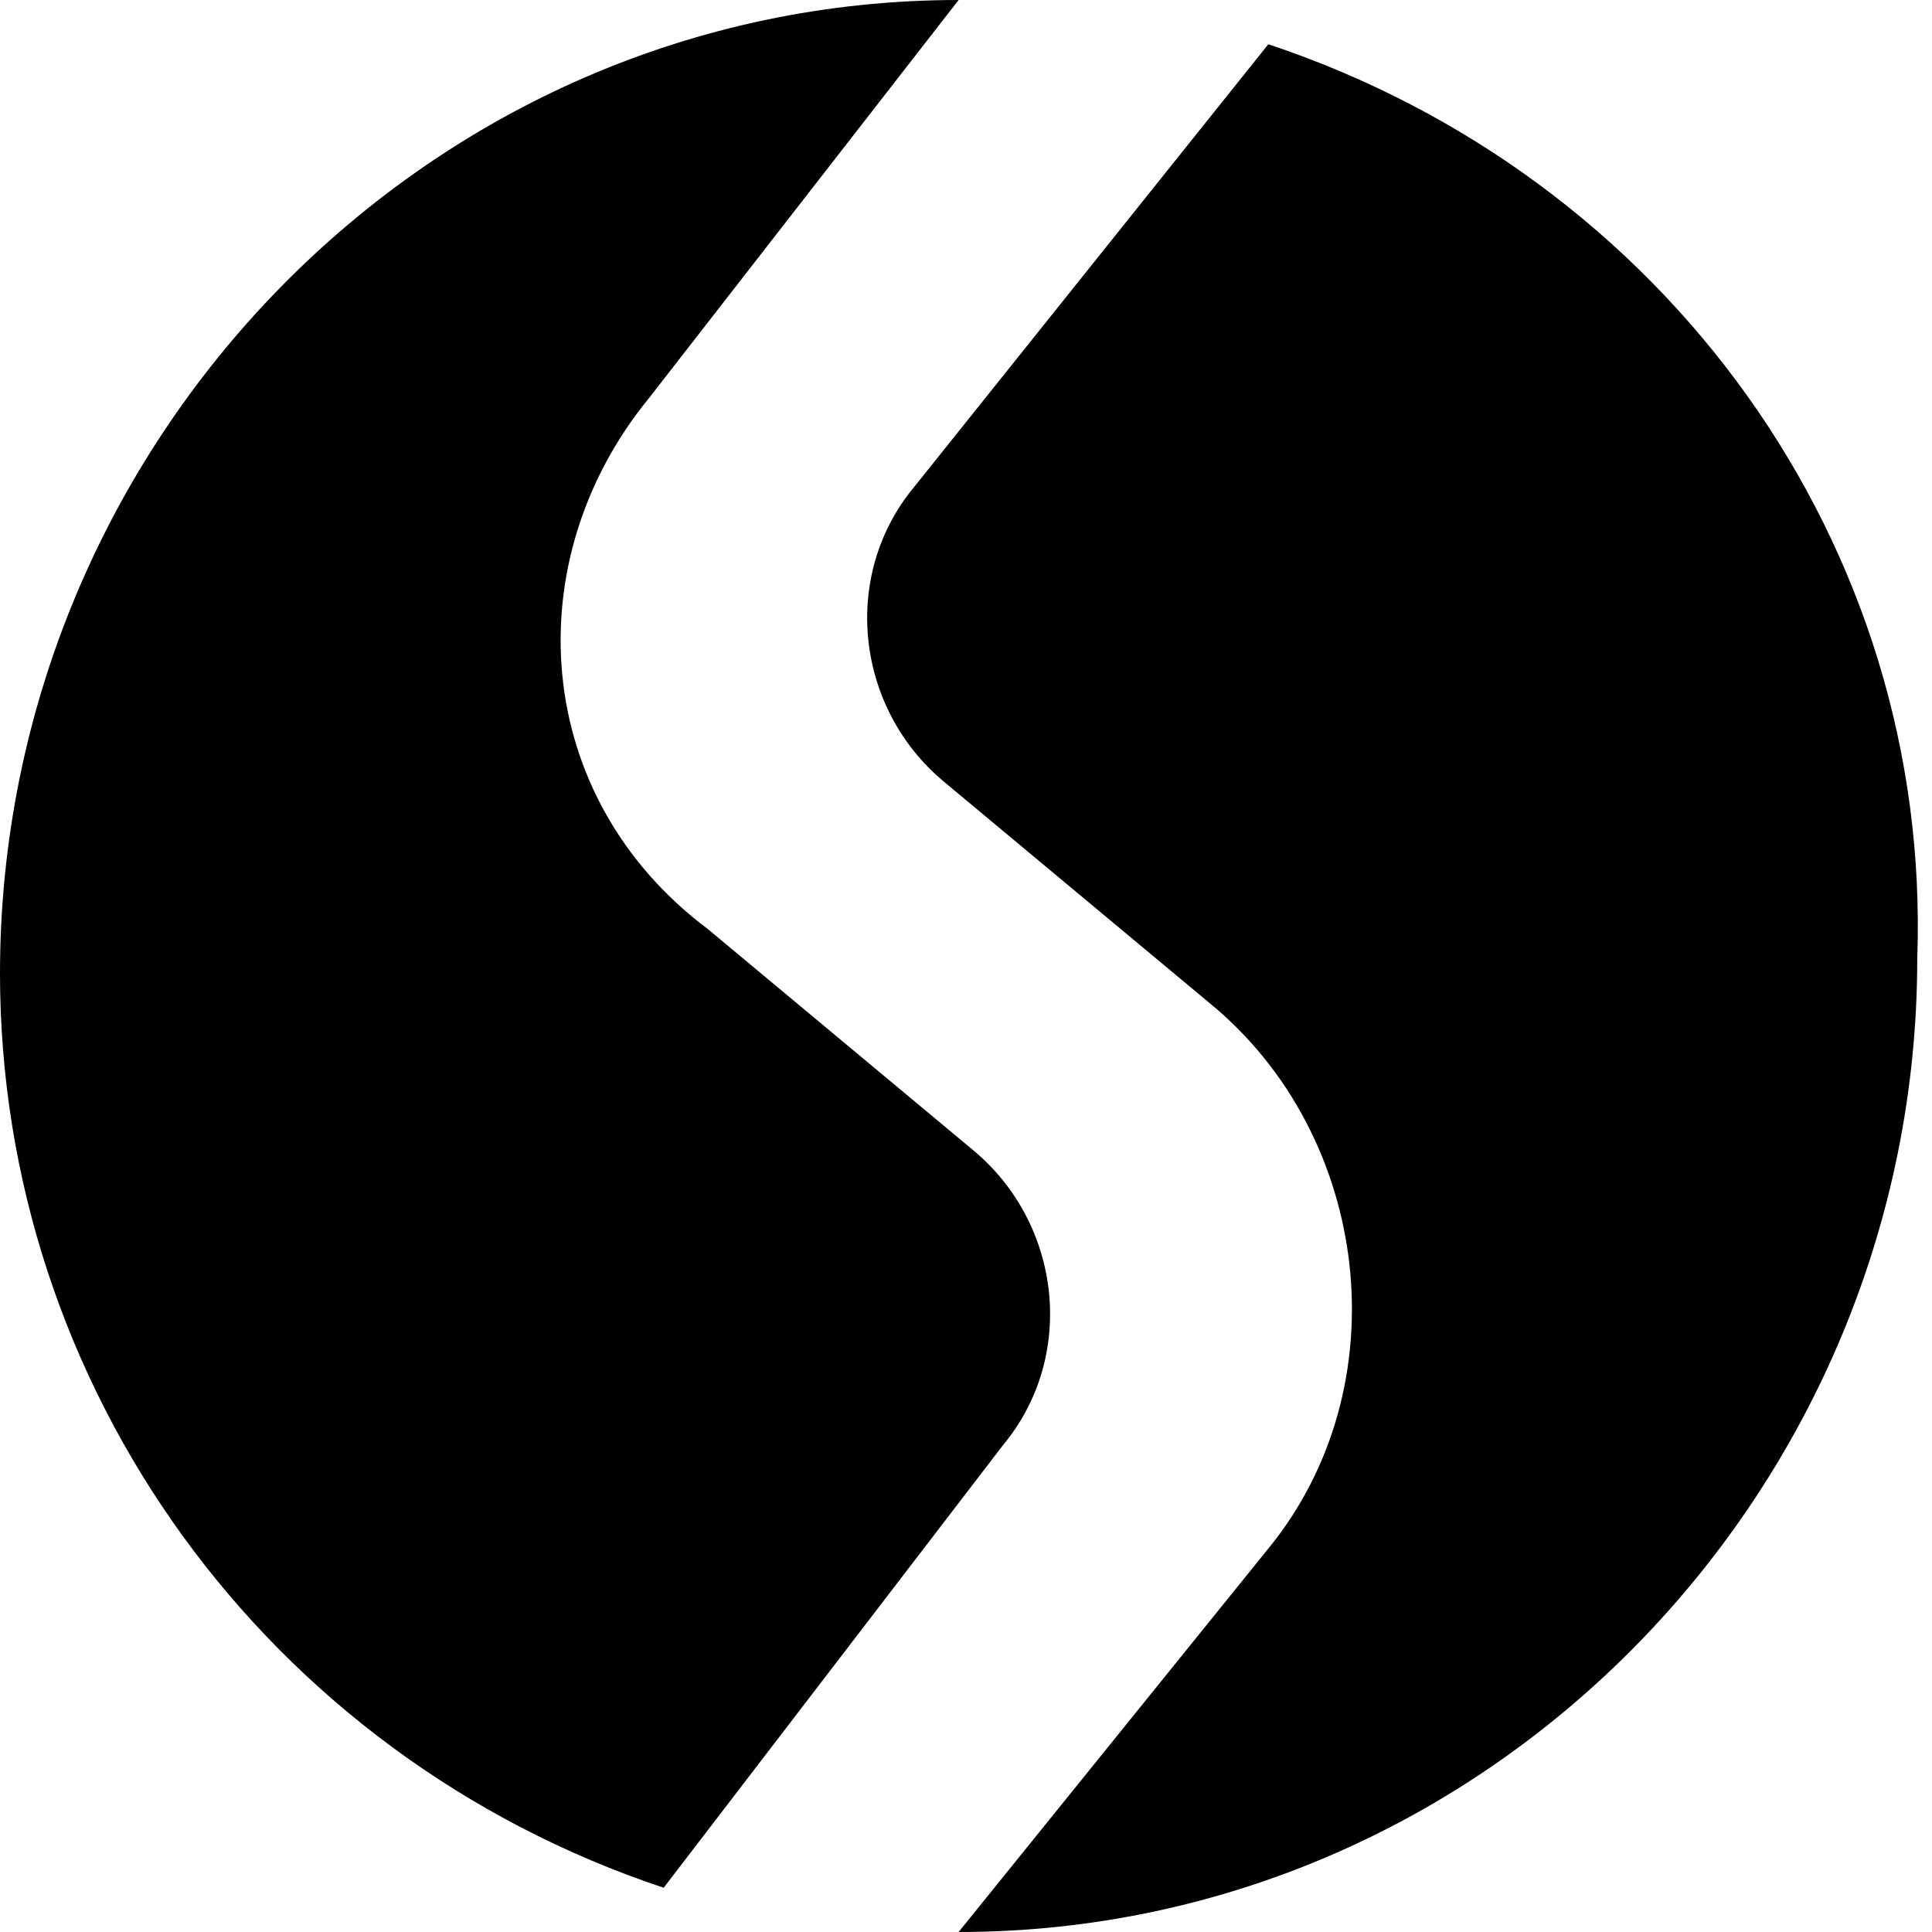
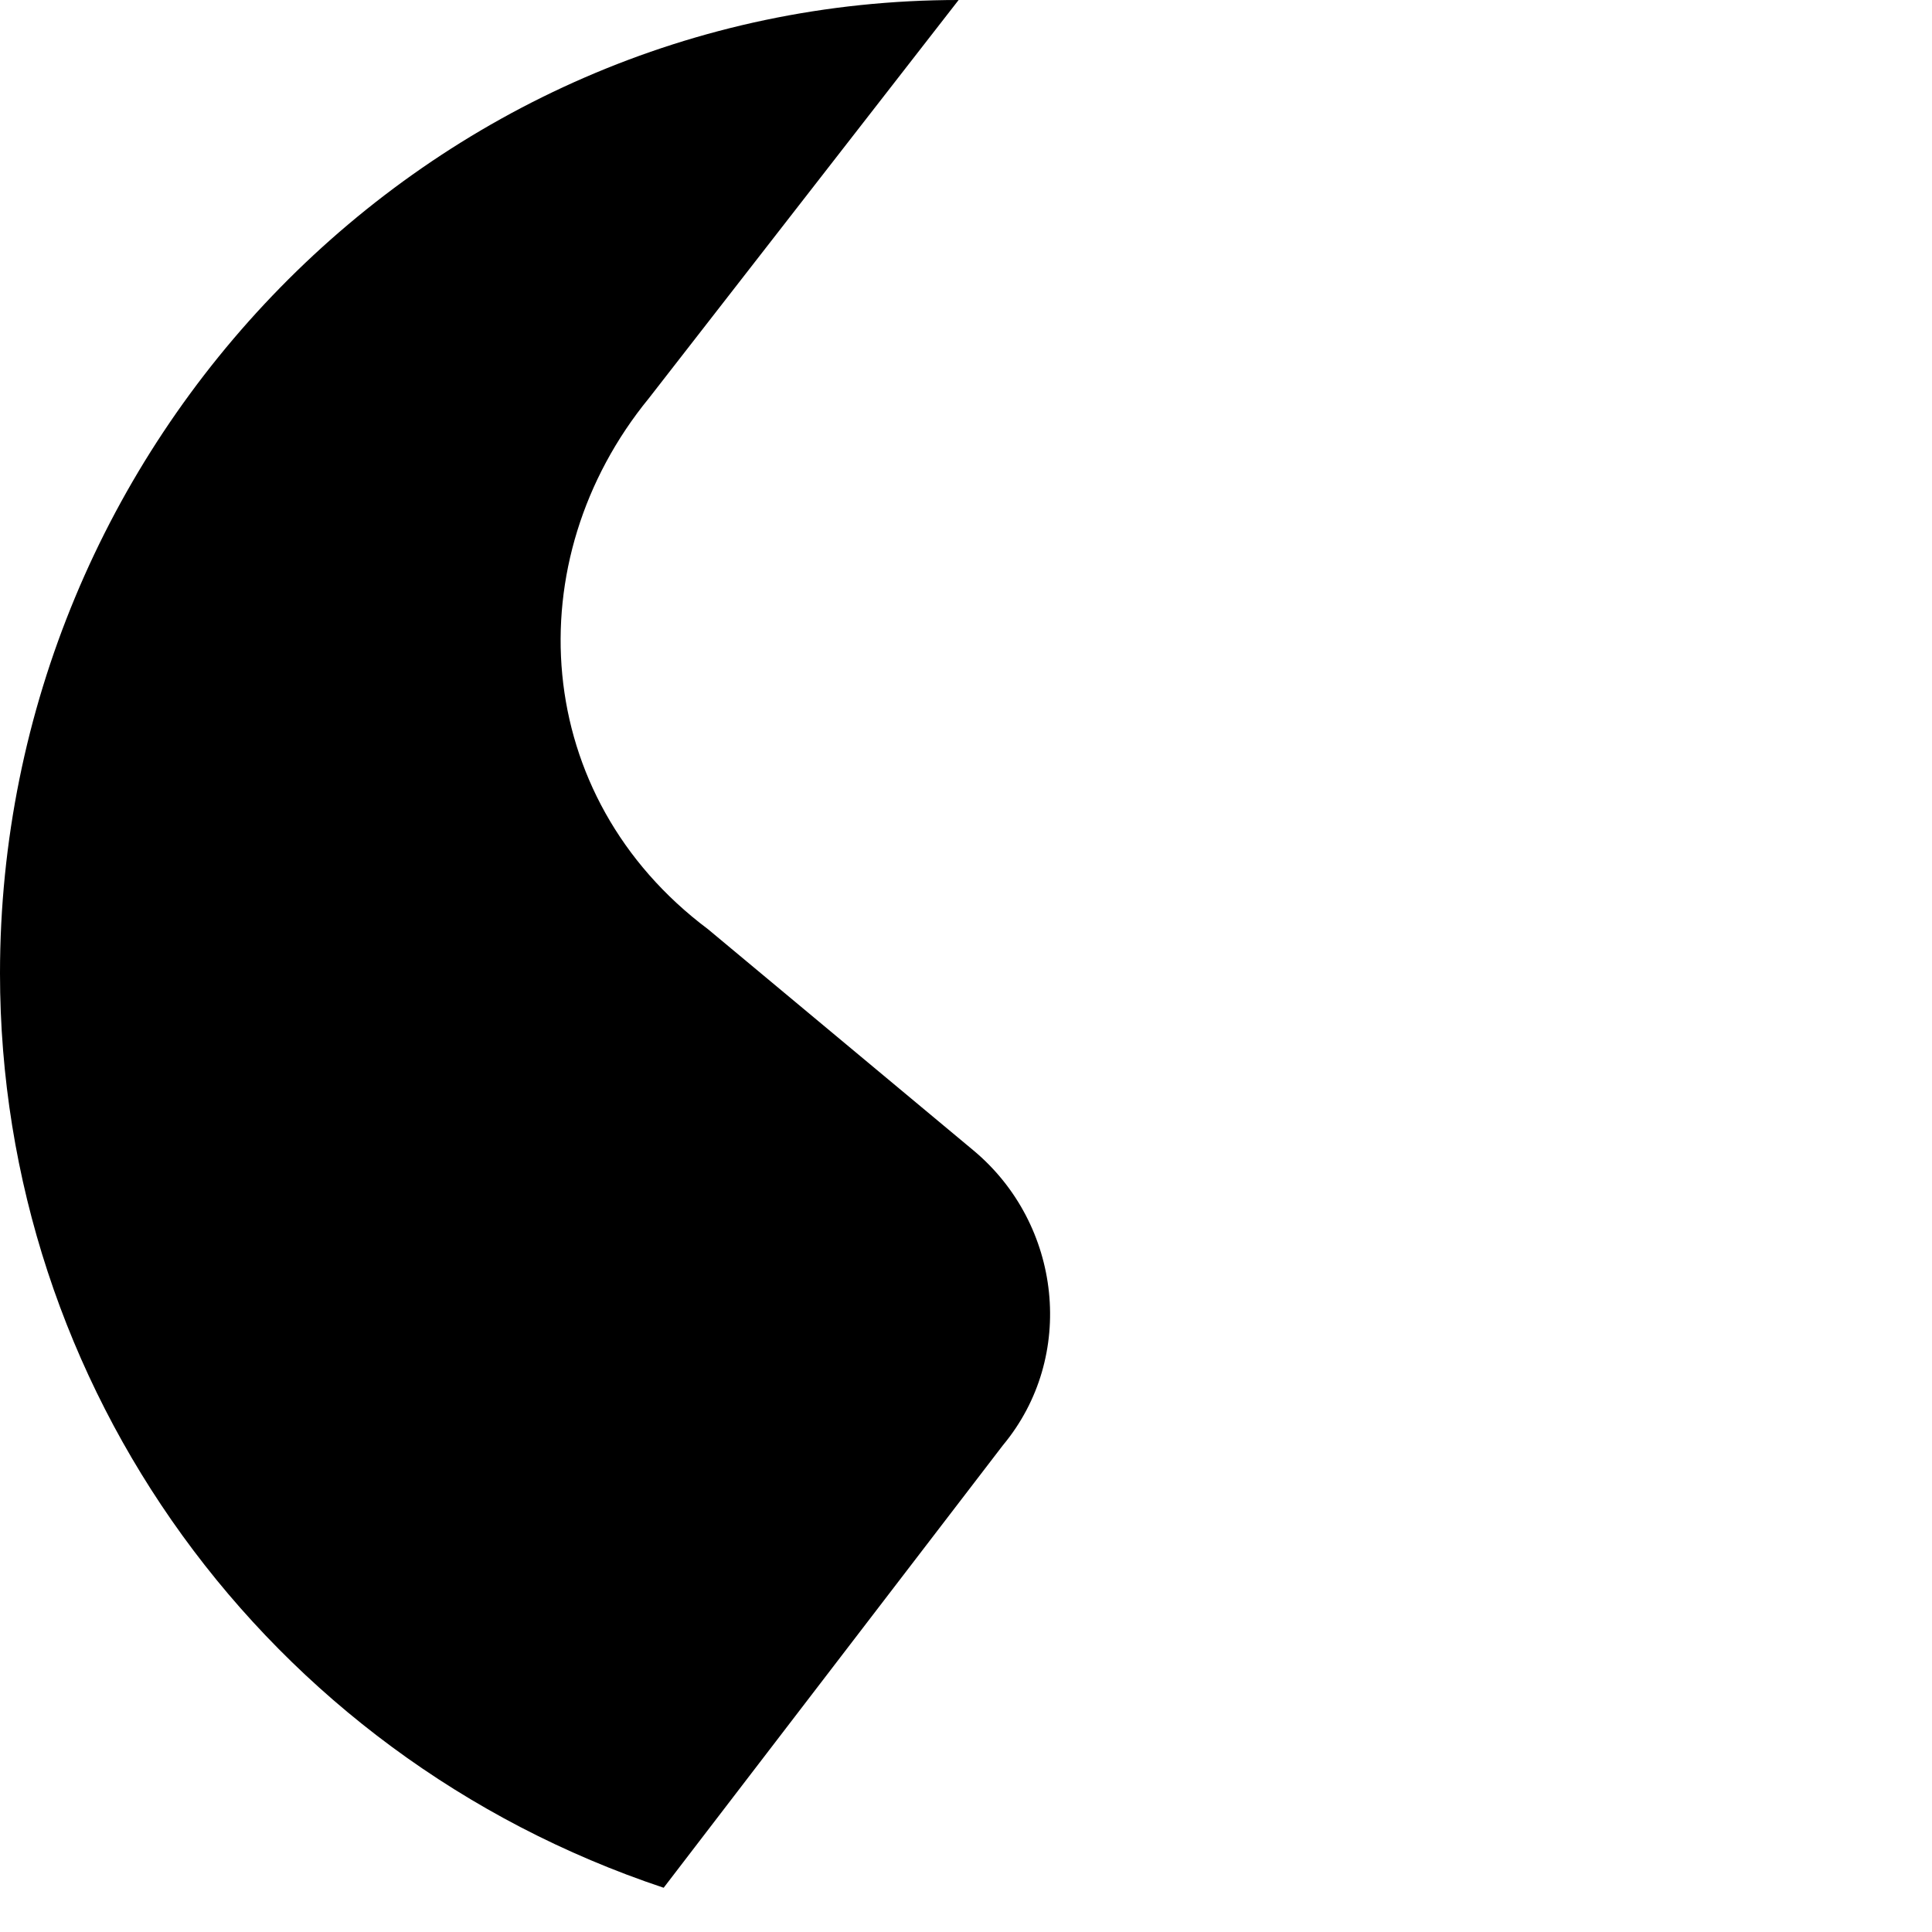
<svg xmlns="http://www.w3.org/2000/svg" id="SvgjsSvg1026" width="288" height="288">
  <defs id="SvgjsDefs1027" />
  <g id="SvgjsG1028">
    <svg viewBox="0 0 13.1 13.1" width="288" height="288">
-       <path fill="#000000" d="M8.6,0.3l-2.4,3c-0.5,0.6-0.4,1.5,0.2,2l1.8,1.5c1.1,0.9,1.3,2.6,0.4,3.7l-2.1,2.6 c3.6,0,6.5-3,6.5-6.6C13.1,3.7,11.3,1.2,8.6,0.3" class="color4b7212 svgShape" />
-       <path fill="#000000" d="M6.8,9.8c0.5-0.6,0.4-1.5-0.2-2L4.8,6.3C3.6,5.4,3.5,3.8,4.4,2.7c0,0,0,0,0,0L6.5,0 C2.9,0,0,3,0,6.6c0,2.8,1.8,5.3,4.5,6.2L6.8,9.8z" class="color4b7212 svgShape" />
+       <path fill="#000000" d="M6.8,9.8c0.5-0.6,0.4-1.5-0.2-2L4.8,6.3C3.6,5.4,3.5,3.8,4.4,2.7c0,0,0,0,0,0L6.5,0 C2.9,0,0,3,0,6.6c0,2.8,1.8,5.3,4.5,6.2L6.8,9.8" class="color4b7212 svgShape" />
    </svg>
  </g>
</svg>